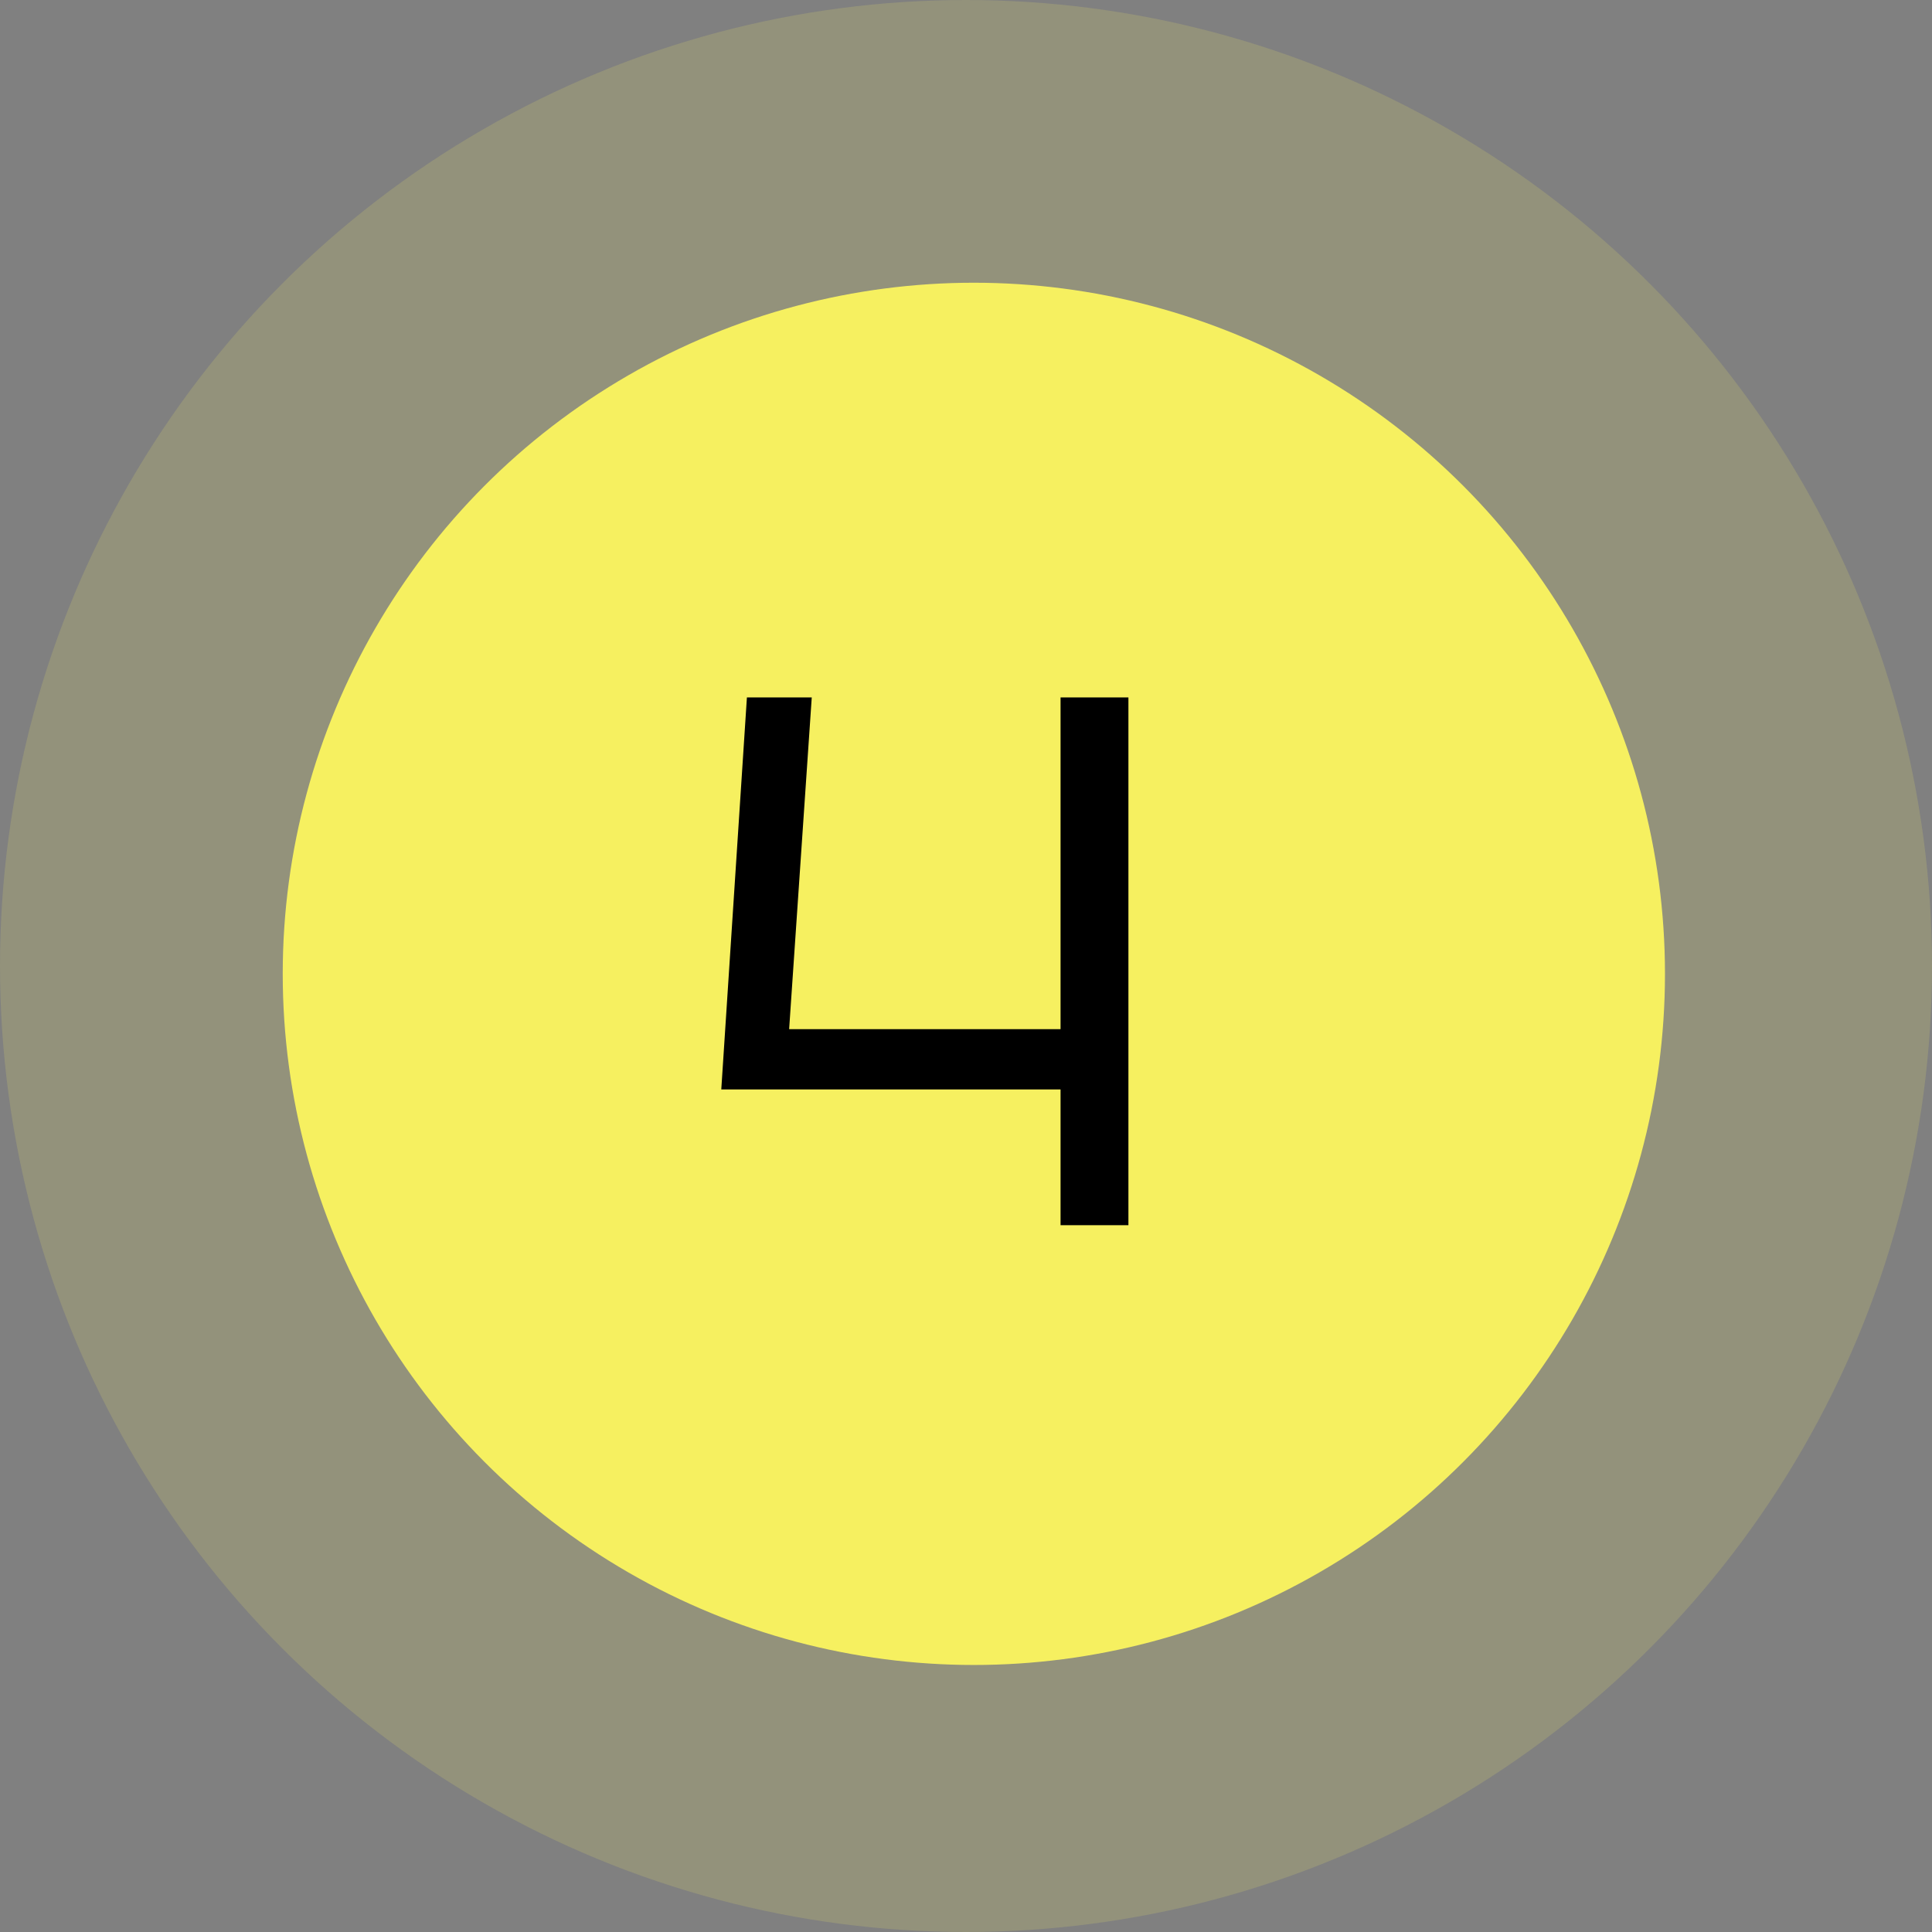
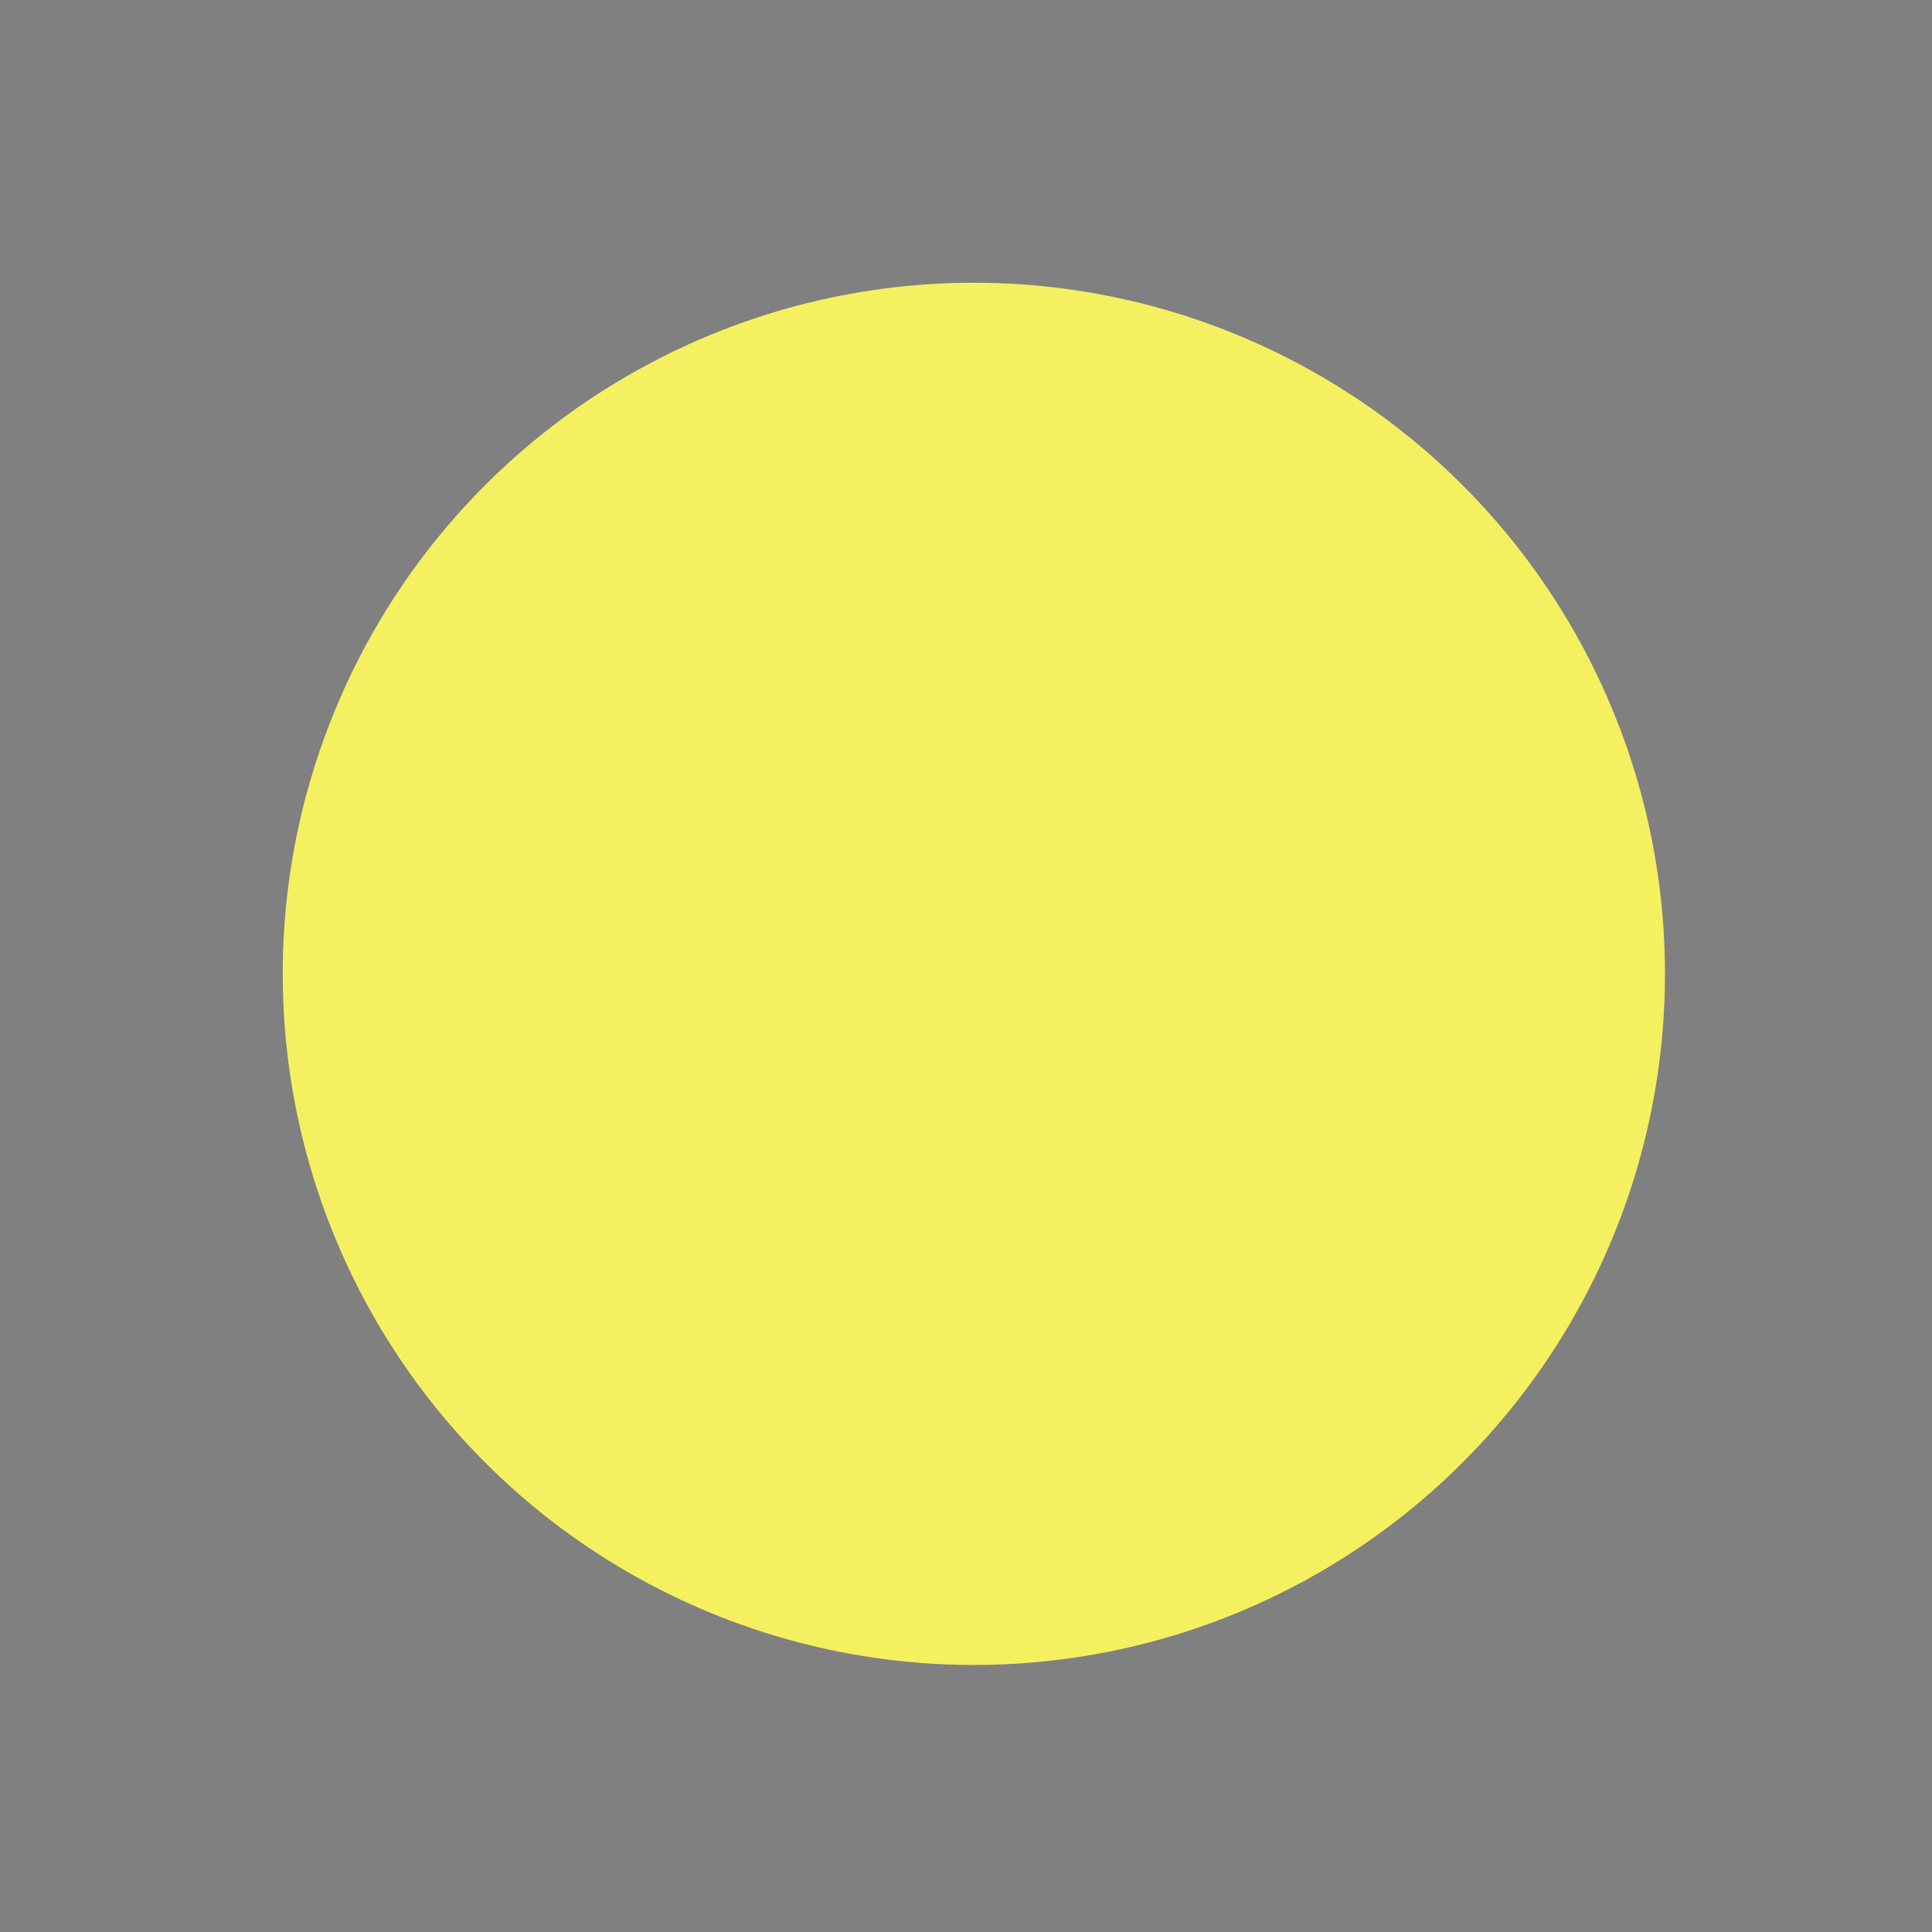
<svg xmlns="http://www.w3.org/2000/svg" width="123" height="123" viewBox="0 0 123 123" fill="none">
  <rect x="0" y="0" width="123" height="123" fill="#808080" stroke="none" />
  <circle cx="62" cy="62" r="44" fill="#F5F060" />
-   <circle cx="61.5" cy="61.5" r="61.5" fill="#F5F060" fill-opacity="0.16" />
-   <path d="M45.92 69.36L47.552 44.4H51.68L50.24 65.52H67.52V44.4H71.84V78H67.52V69.36H45.92Z" fill="black" />
</svg>